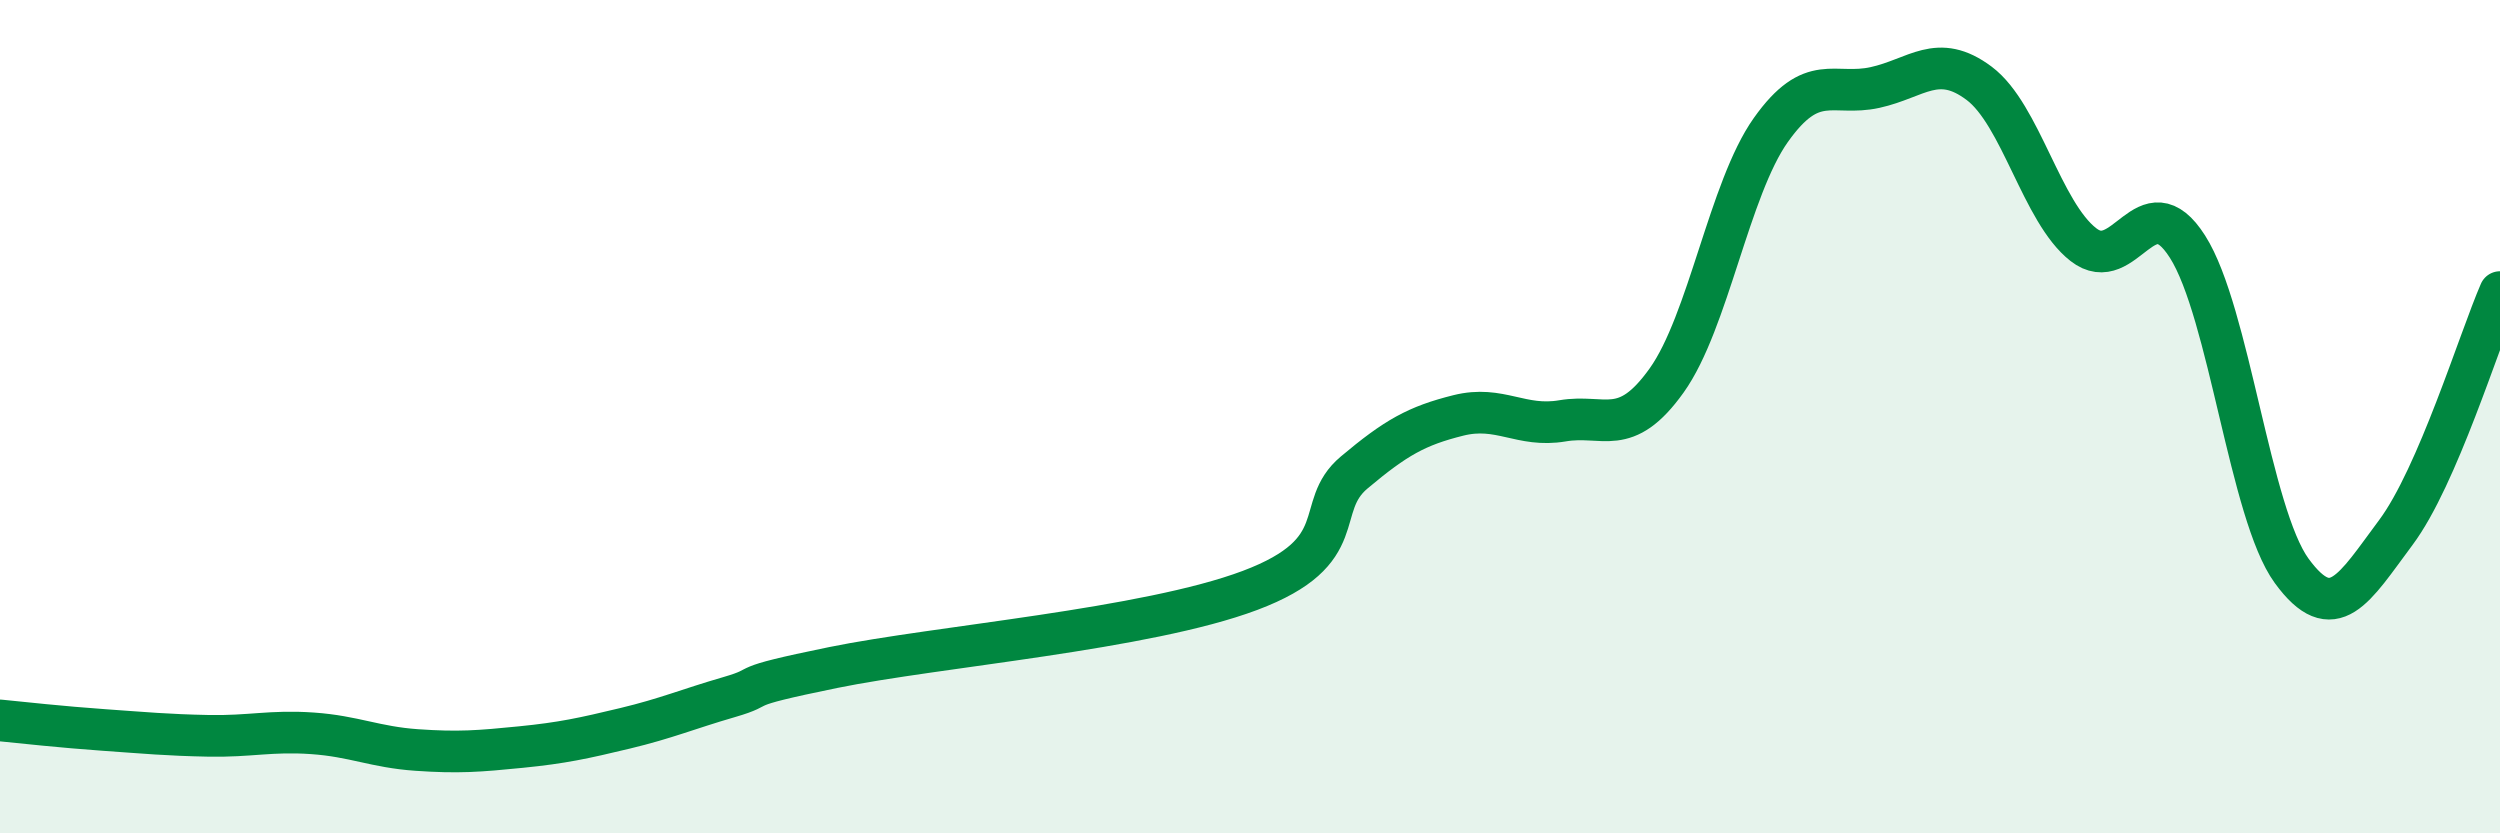
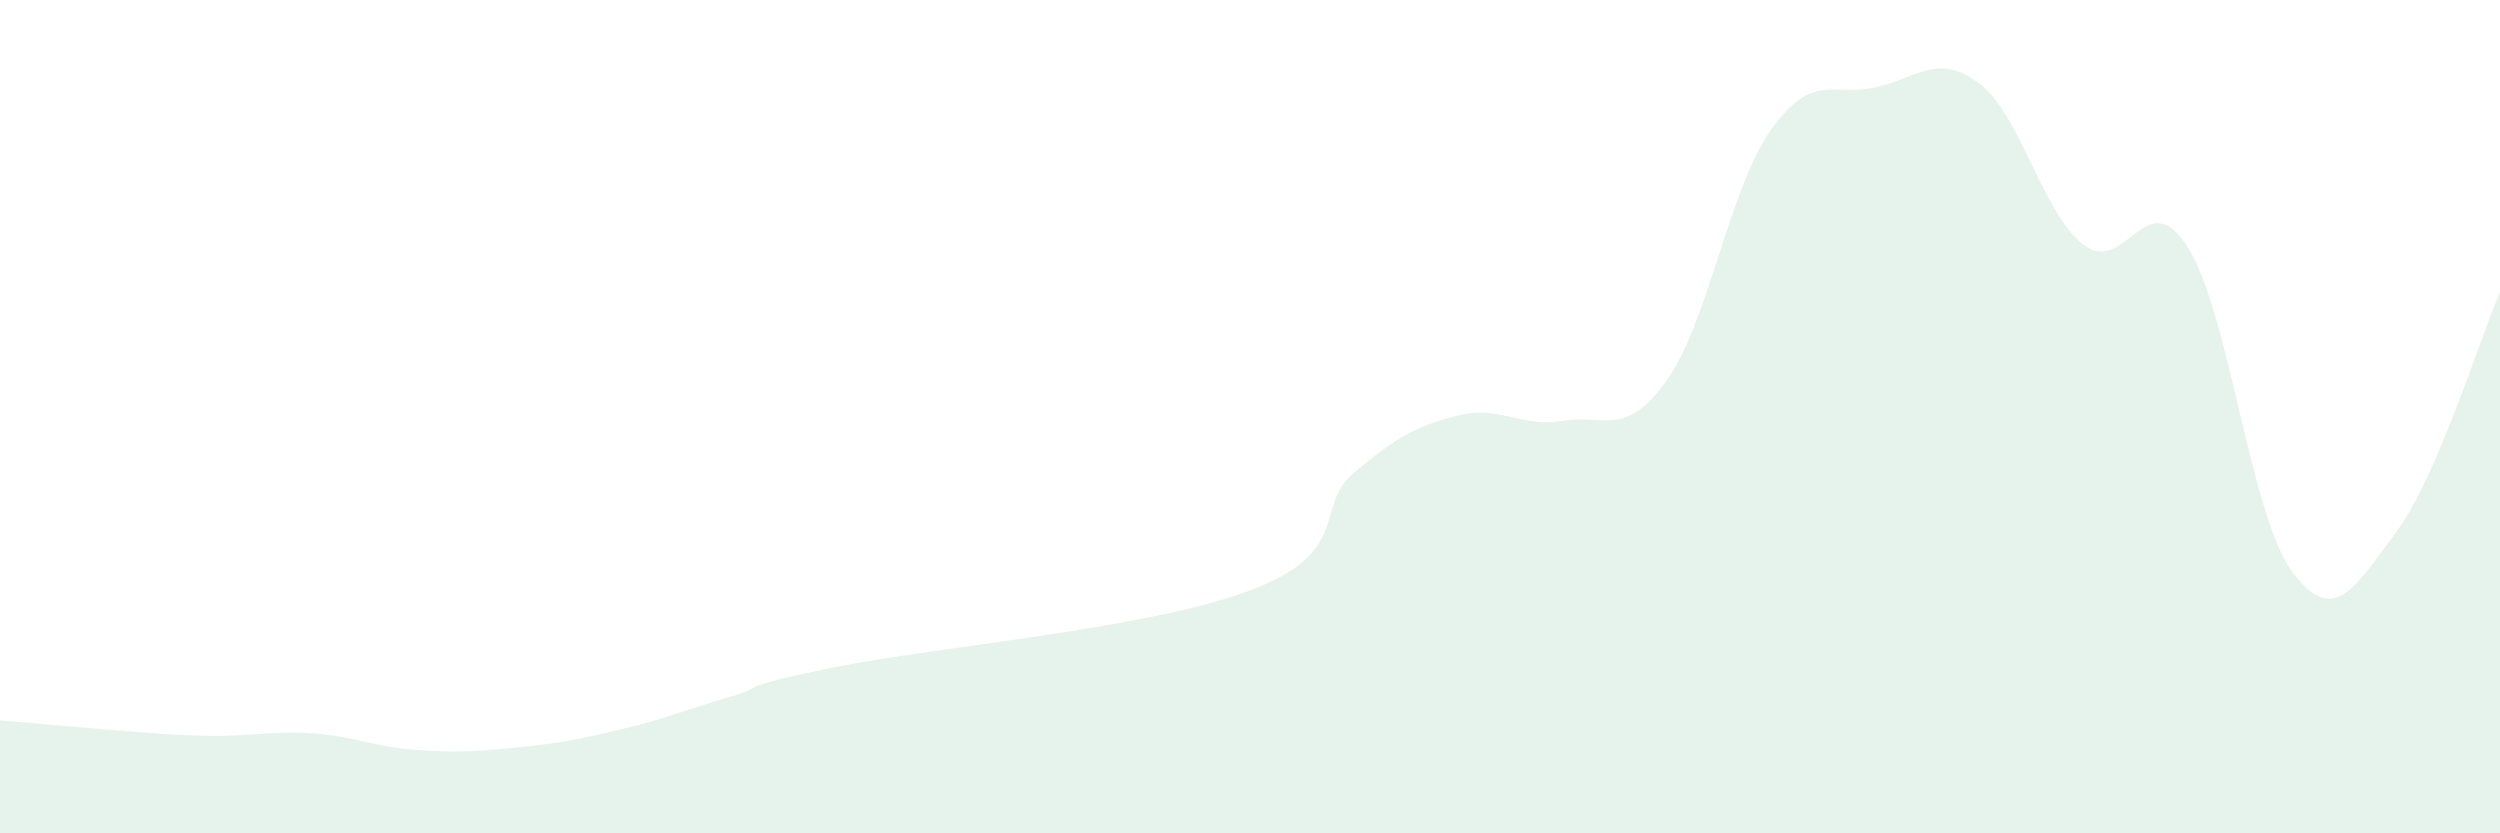
<svg xmlns="http://www.w3.org/2000/svg" width="60" height="20" viewBox="0 0 60 20">
-   <path d="M 0,17.29 C 0.5,17.34 1.5,17.45 2.5,17.52 C 3.5,17.59 4,17.64 5,17.66 C 6,17.68 6.5,17.53 7.5,17.6 C 8.5,17.67 9,17.93 10,18 C 11,18.07 11.5,18.03 12.5,17.93 C 13.5,17.83 14,17.72 15,17.48 C 16,17.24 16.5,17.02 17.5,16.73 C 18.5,16.44 17.5,16.53 20,16.02 C 22.5,15.51 27.5,15.11 30,14.17 C 32.5,13.23 31.5,12.18 32.5,11.34 C 33.5,10.5 34,10.22 35,9.97 C 36,9.72 36.5,10.27 37.5,10.1 C 38.5,9.93 39,10.53 40,9.13 C 41,7.73 41.5,4.53 42.5,3.12 C 43.5,1.71 44,2.32 45,2.1 C 46,1.88 46.5,1.25 47.5,2 C 48.5,2.75 49,5.09 50,5.87 C 51,6.65 51.5,4.35 52.5,5.92 C 53.5,7.49 54,12.33 55,13.7 C 56,15.07 56.5,14.12 57.5,12.78 C 58.5,11.44 59.5,8.16 60,7.01L60 20L0 20Z" fill="#008740" opacity="0.1" stroke-linecap="round" stroke-linejoin="round" />
-   <path d="M 0,17.29 C 0.5,17.34 1.5,17.45 2.5,17.52 C 3.5,17.59 4,17.64 5,17.66 C 6,17.68 6.5,17.53 7.5,17.6 C 8.5,17.67 9,17.93 10,18 C 11,18.07 11.5,18.03 12.5,17.93 C 13.5,17.83 14,17.72 15,17.48 C 16,17.24 16.5,17.02 17.5,16.73 C 18.5,16.44 17.5,16.53 20,16.02 C 22.5,15.51 27.5,15.11 30,14.17 C 32.5,13.23 31.5,12.18 32.5,11.34 C 33.5,10.5 34,10.22 35,9.97 C 36,9.72 36.5,10.27 37.5,10.1 C 38.5,9.93 39,10.53 40,9.13 C 41,7.73 41.5,4.53 42.5,3.12 C 43.5,1.71 44,2.32 45,2.1 C 46,1.88 46.5,1.25 47.5,2 C 48.5,2.75 49,5.09 50,5.87 C 51,6.65 51.5,4.35 52.5,5.92 C 53.5,7.49 54,12.33 55,13.7 C 56,15.07 56.5,14.12 57.5,12.78 C 58.5,11.44 59.5,8.16 60,7.01" stroke="#008740" stroke-width="1" fill="none" stroke-linecap="round" stroke-linejoin="round" />
+   <path d="M 0,17.29 C 3.5,17.59 4,17.64 5,17.66 C 6,17.68 6.5,17.53 7.5,17.6 C 8.5,17.67 9,17.93 10,18 C 11,18.07 11.5,18.03 12.5,17.93 C 13.5,17.83 14,17.72 15,17.48 C 16,17.24 16.5,17.02 17.5,16.73 C 18.5,16.44 17.5,16.53 20,16.02 C 22.5,15.51 27.5,15.11 30,14.17 C 32.5,13.23 31.5,12.18 32.5,11.34 C 33.5,10.5 34,10.22 35,9.97 C 36,9.72 36.5,10.27 37.5,10.1 C 38.5,9.93 39,10.53 40,9.13 C 41,7.73 41.5,4.53 42.5,3.12 C 43.5,1.71 44,2.32 45,2.1 C 46,1.88 46.5,1.25 47.5,2 C 48.5,2.75 49,5.09 50,5.87 C 51,6.65 51.5,4.35 52.5,5.92 C 53.5,7.49 54,12.33 55,13.7 C 56,15.07 56.5,14.12 57.5,12.78 C 58.5,11.44 59.5,8.16 60,7.01L60 20L0 20Z" fill="#008740" opacity="0.1" stroke-linecap="round" stroke-linejoin="round" />
</svg>